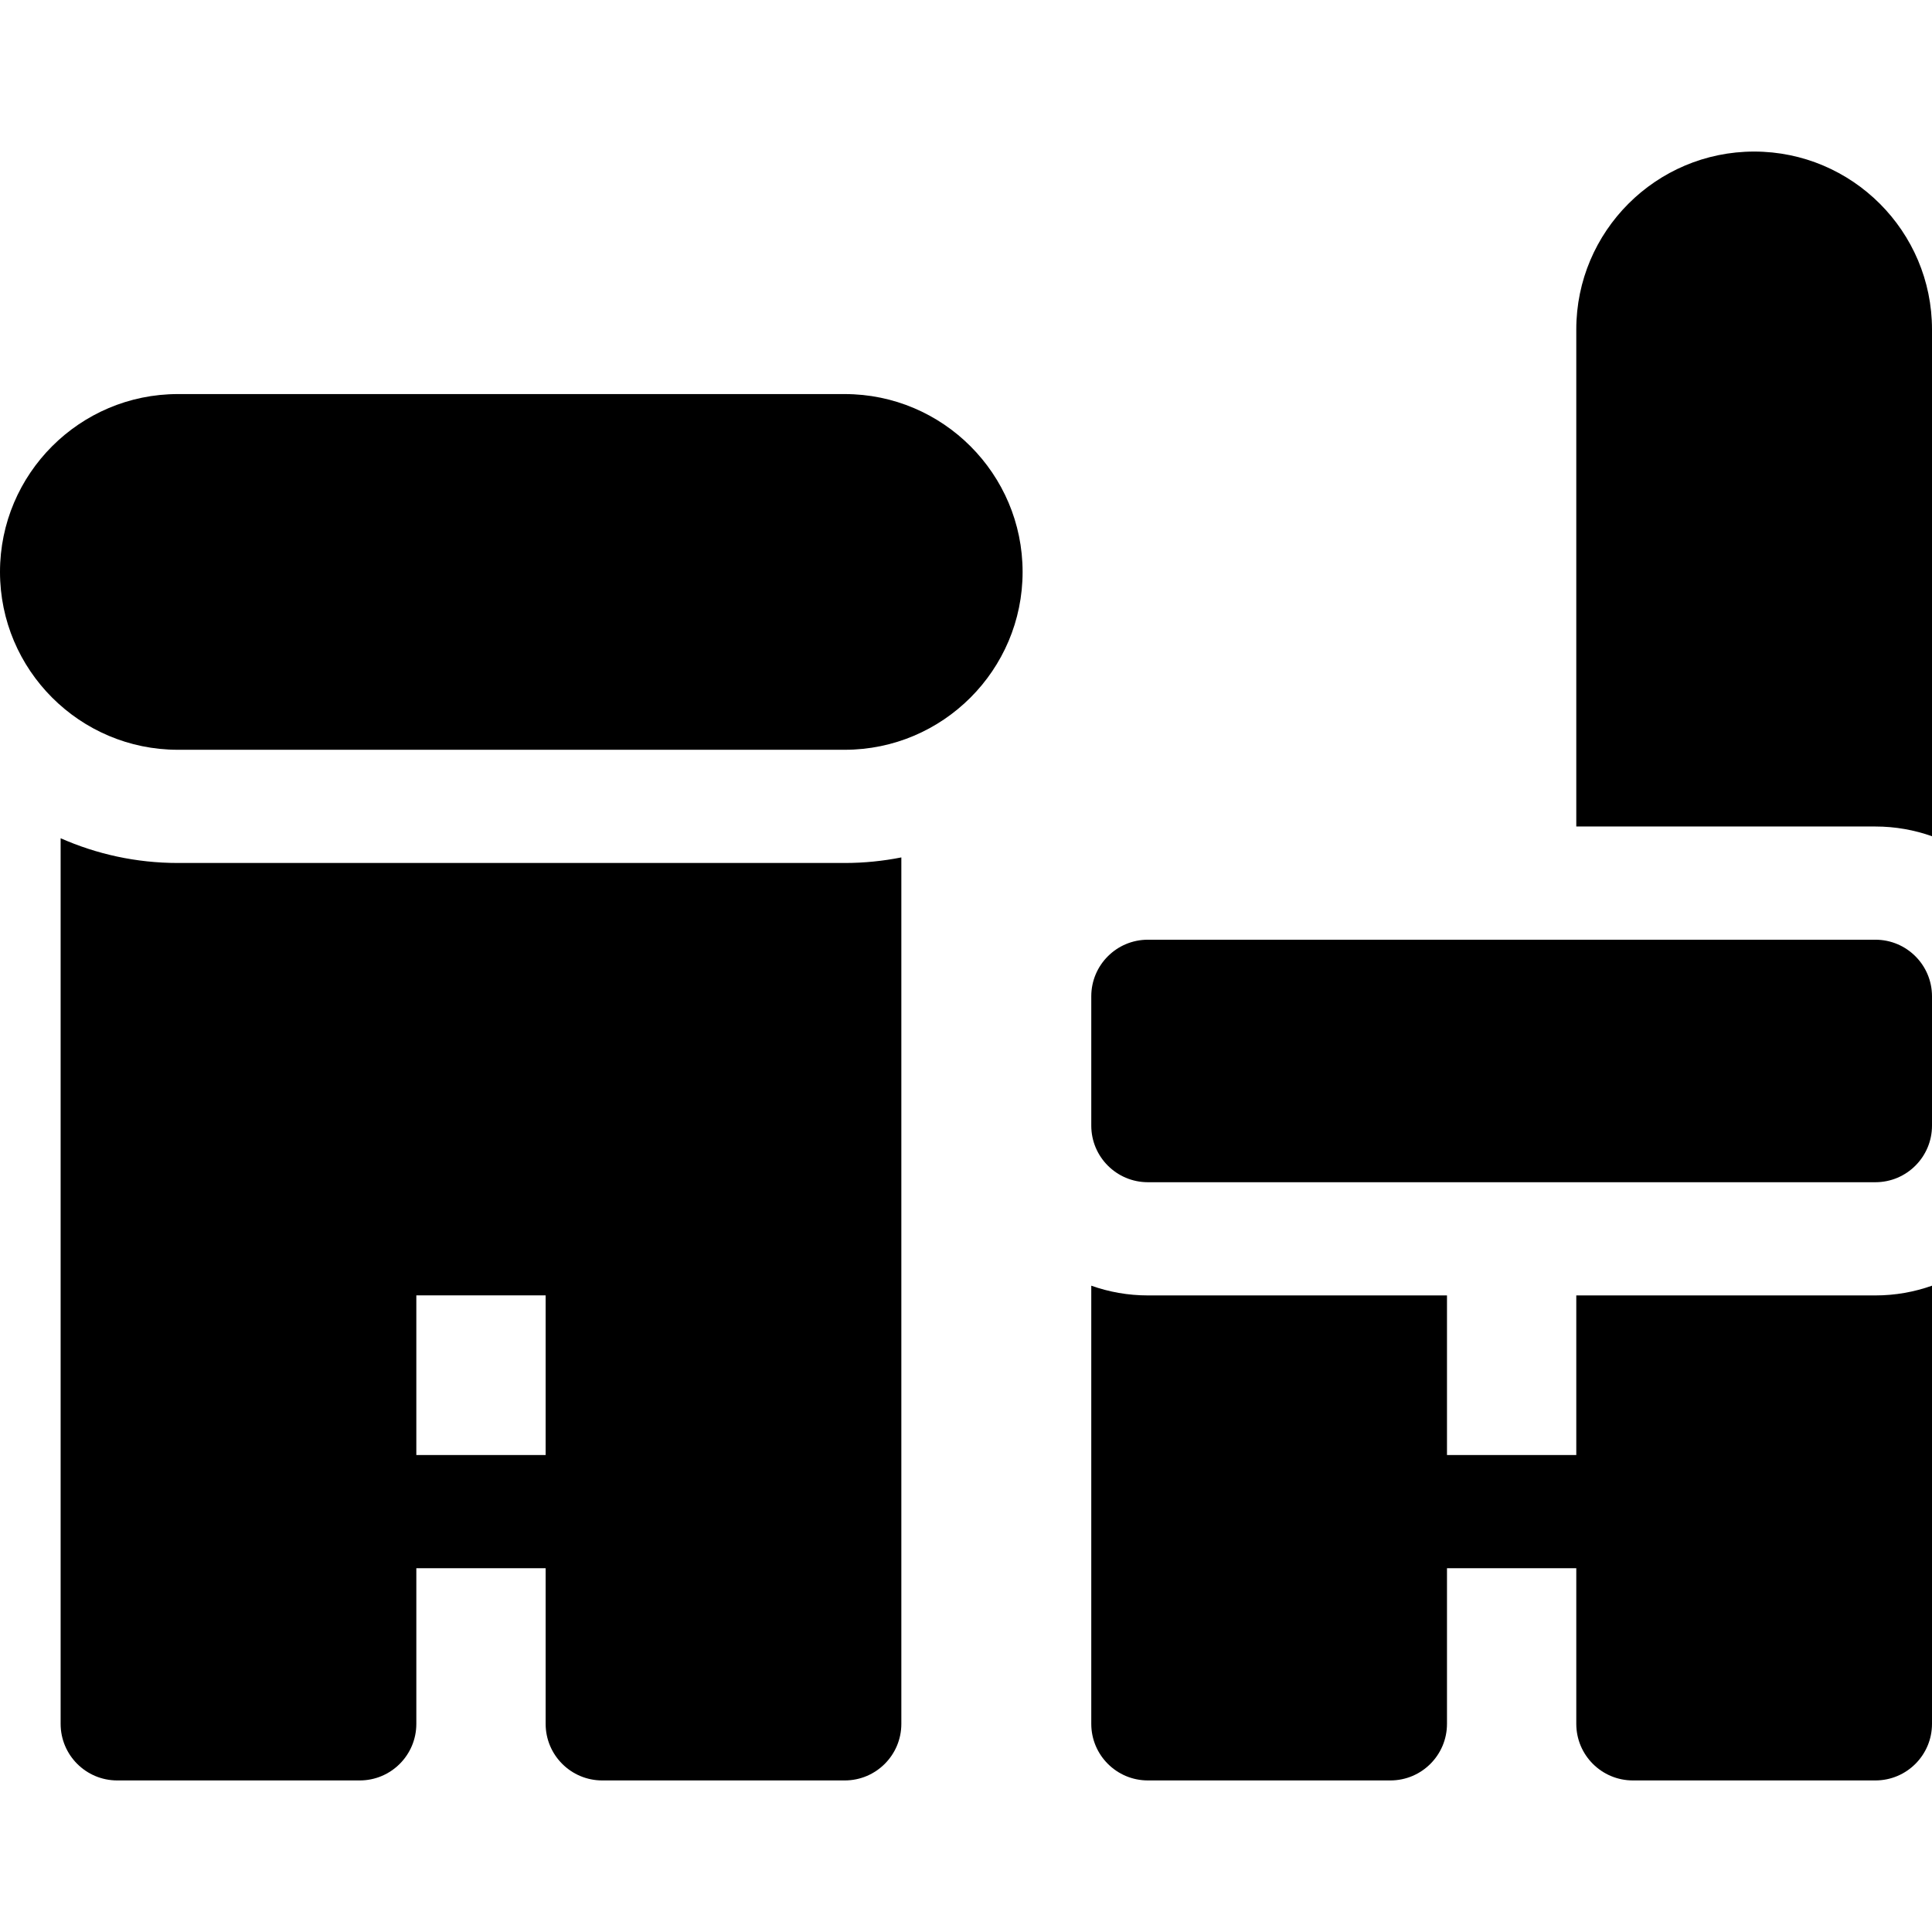
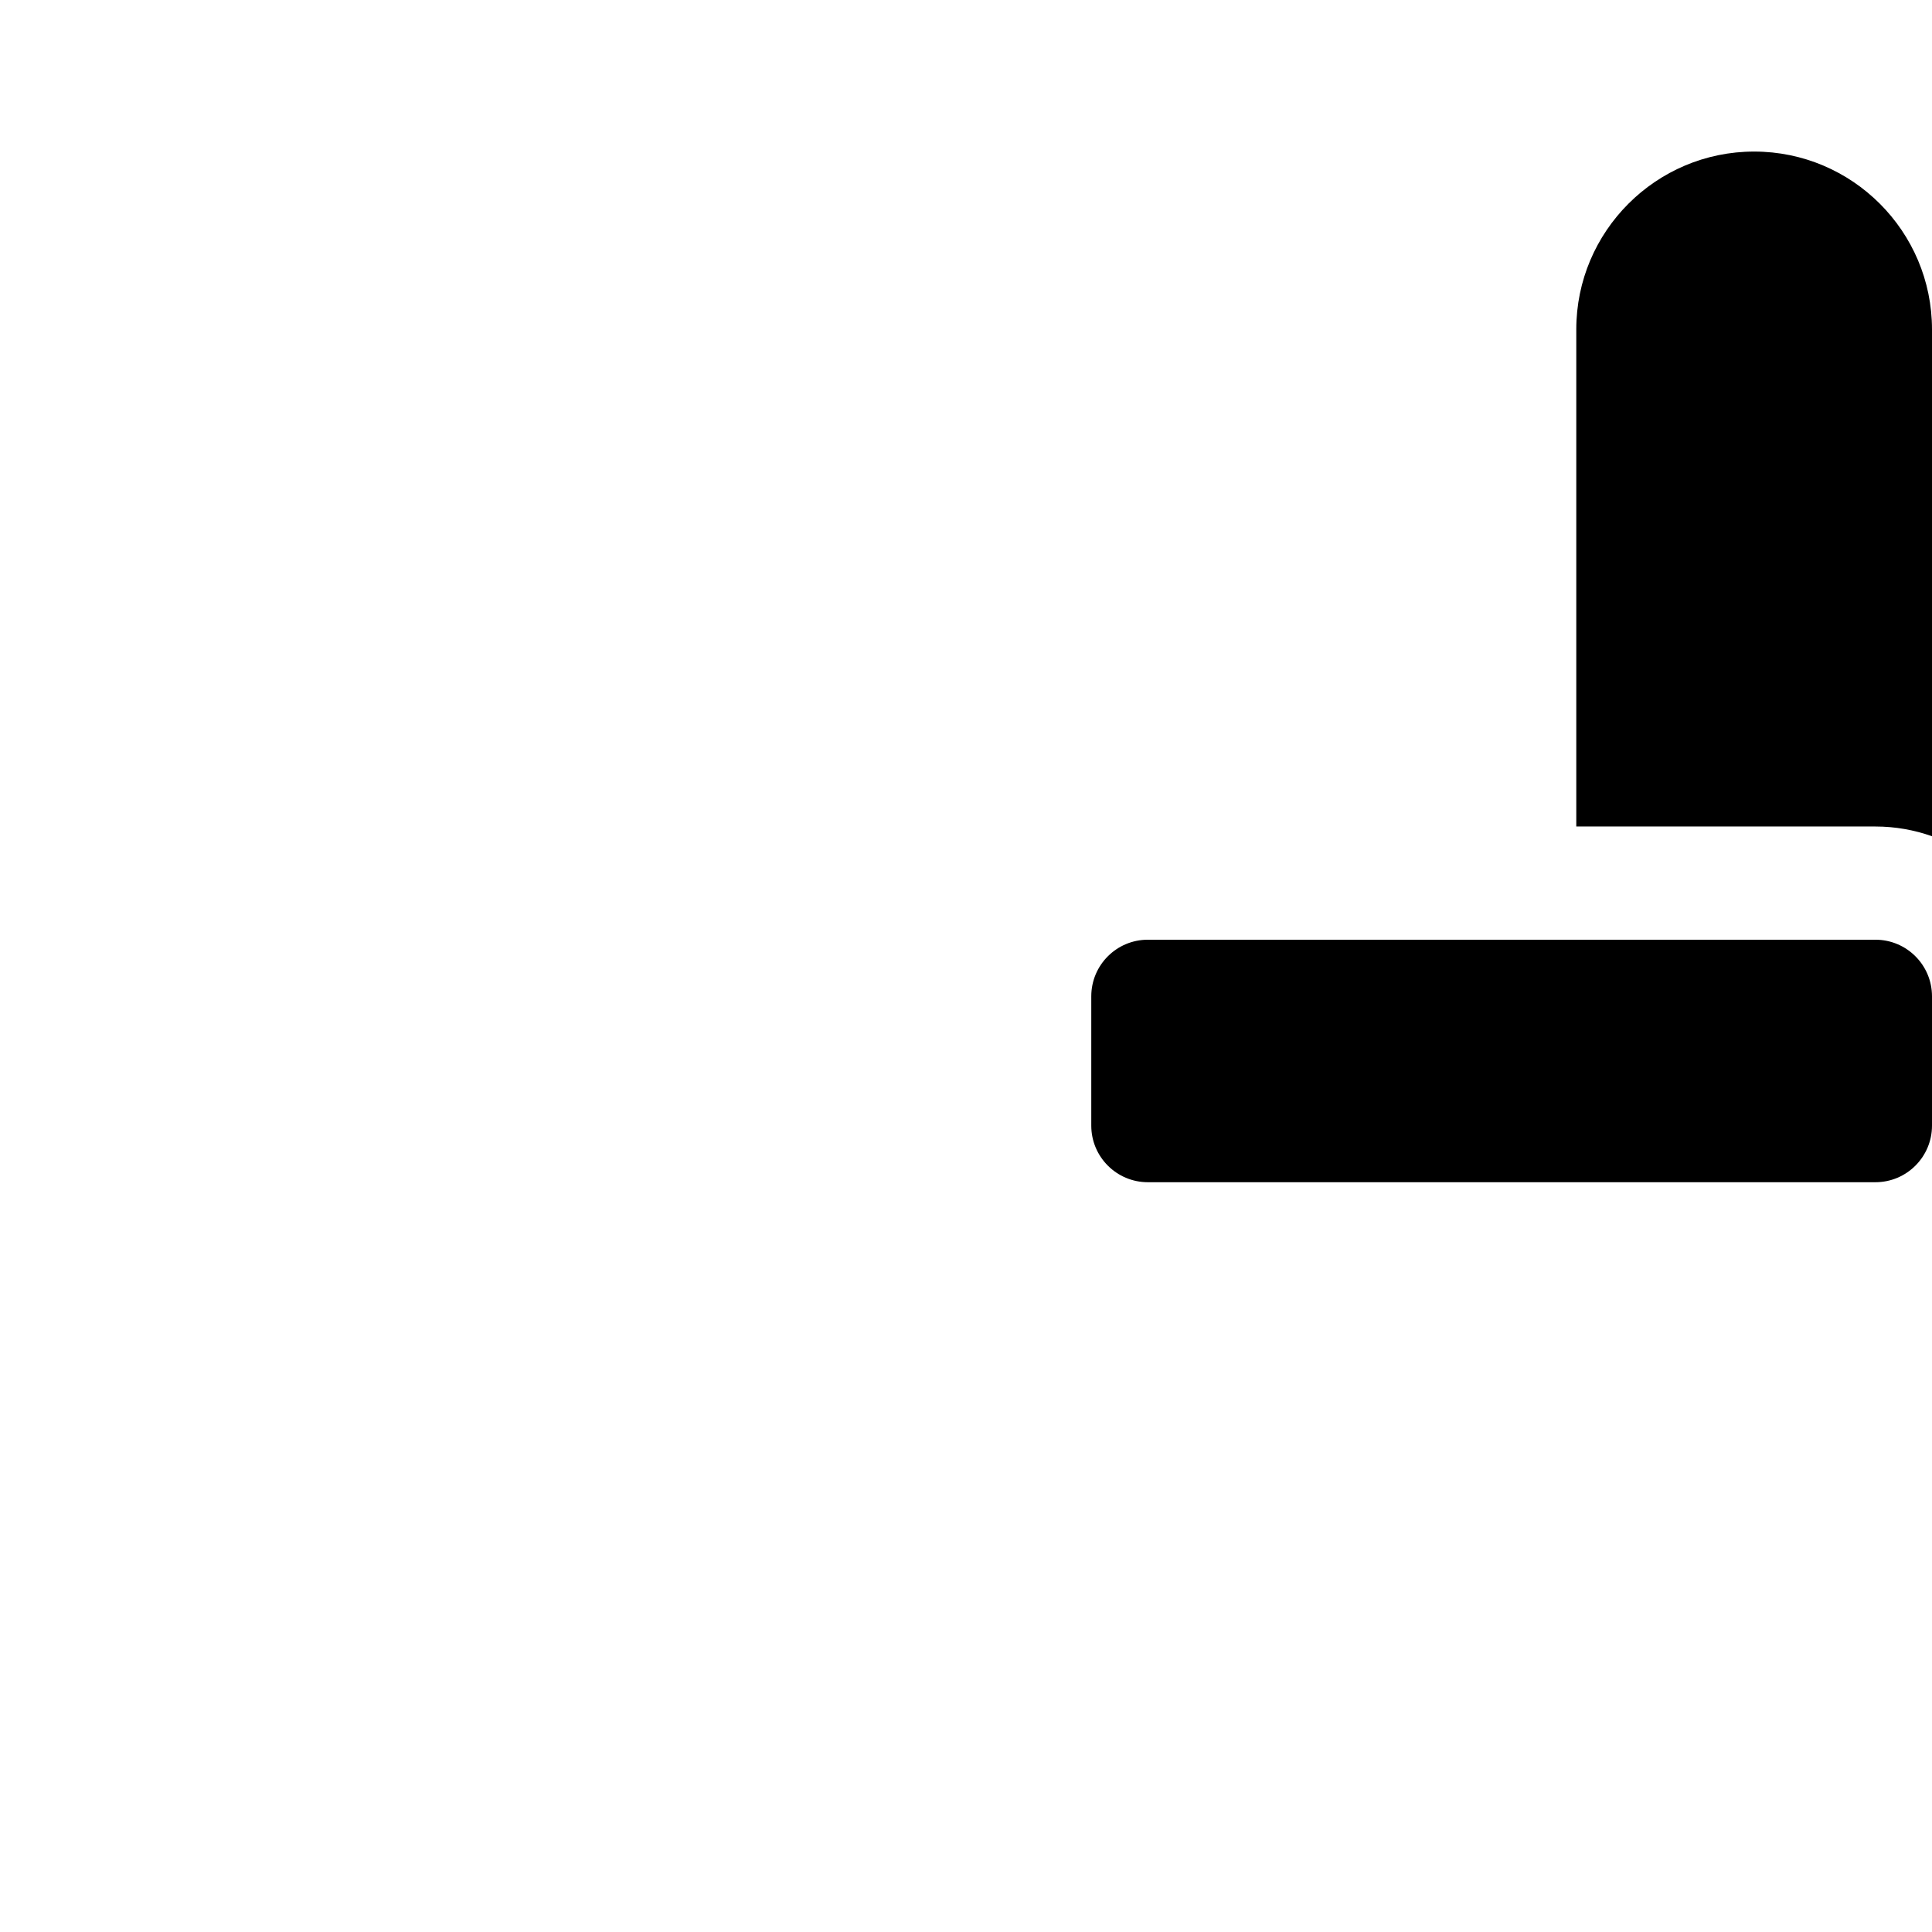
<svg xmlns="http://www.w3.org/2000/svg" id="Layer_1" enable-background="new 0 0 512 512" height="512" viewBox="0 0 512 512" width="512">
  <g>
-     <path d="m223.865 104.434h-176.732c-25.989 0-47.133 21.143-47.133 47.132s21.144 47.133 47.133 47.133h176.732c25.99 0 47.135-21.144 47.135-47.133s-21.145-47.132-47.135-47.132z" />
-     <path d="m47.133 228.699c-11.05 0-21.555-2.354-31.066-6.557v106.145 128.547c0 8.284 6.716 15 15 15h64.266c8.284 0 15-6.716 15-15v-41.24h34.267v41.24c0 8.284 6.716 15 15 15h64.266c8.284 0 15-6.716 15-15v-128.547-101.063c-4.854.961-9.868 1.476-15 1.476h-176.733zm97.467 156.895h-34.268v-42.307h34.268z" />
    <path d="m497 249.033h-192.801c-8.284 0-15 6.716-15 15v34.268c0 8.284 6.716 15 15 15h192.801c8.284 0 15-6.716 15-15v-34.268c0-8.284-6.716-15-15-15z" />
    <path d="m464.865 40.166c-25.989 0-47.133 21.145-47.133 47.135v131.732h79.268c5.259 0 10.305.915 15 2.58v-134.312c0-25.99-21.145-47.135-47.135-47.135z" />
-     <path d="m417.732 343.301v42.293h-34.266v-42.293h-79.268c-5.259 0-10.306-.915-15-2.58v116.113c0 8.284 6.716 15 15 15h64.268c8.284 0 15-6.716 15-15v-41.24h34.266v41.24c0 8.284 6.716 15 15 15h64.268c8.284 0 15-6.716 15-15v-116.113c-4.695 1.665-9.741 2.58-15 2.58z" />
  </g>
</svg>